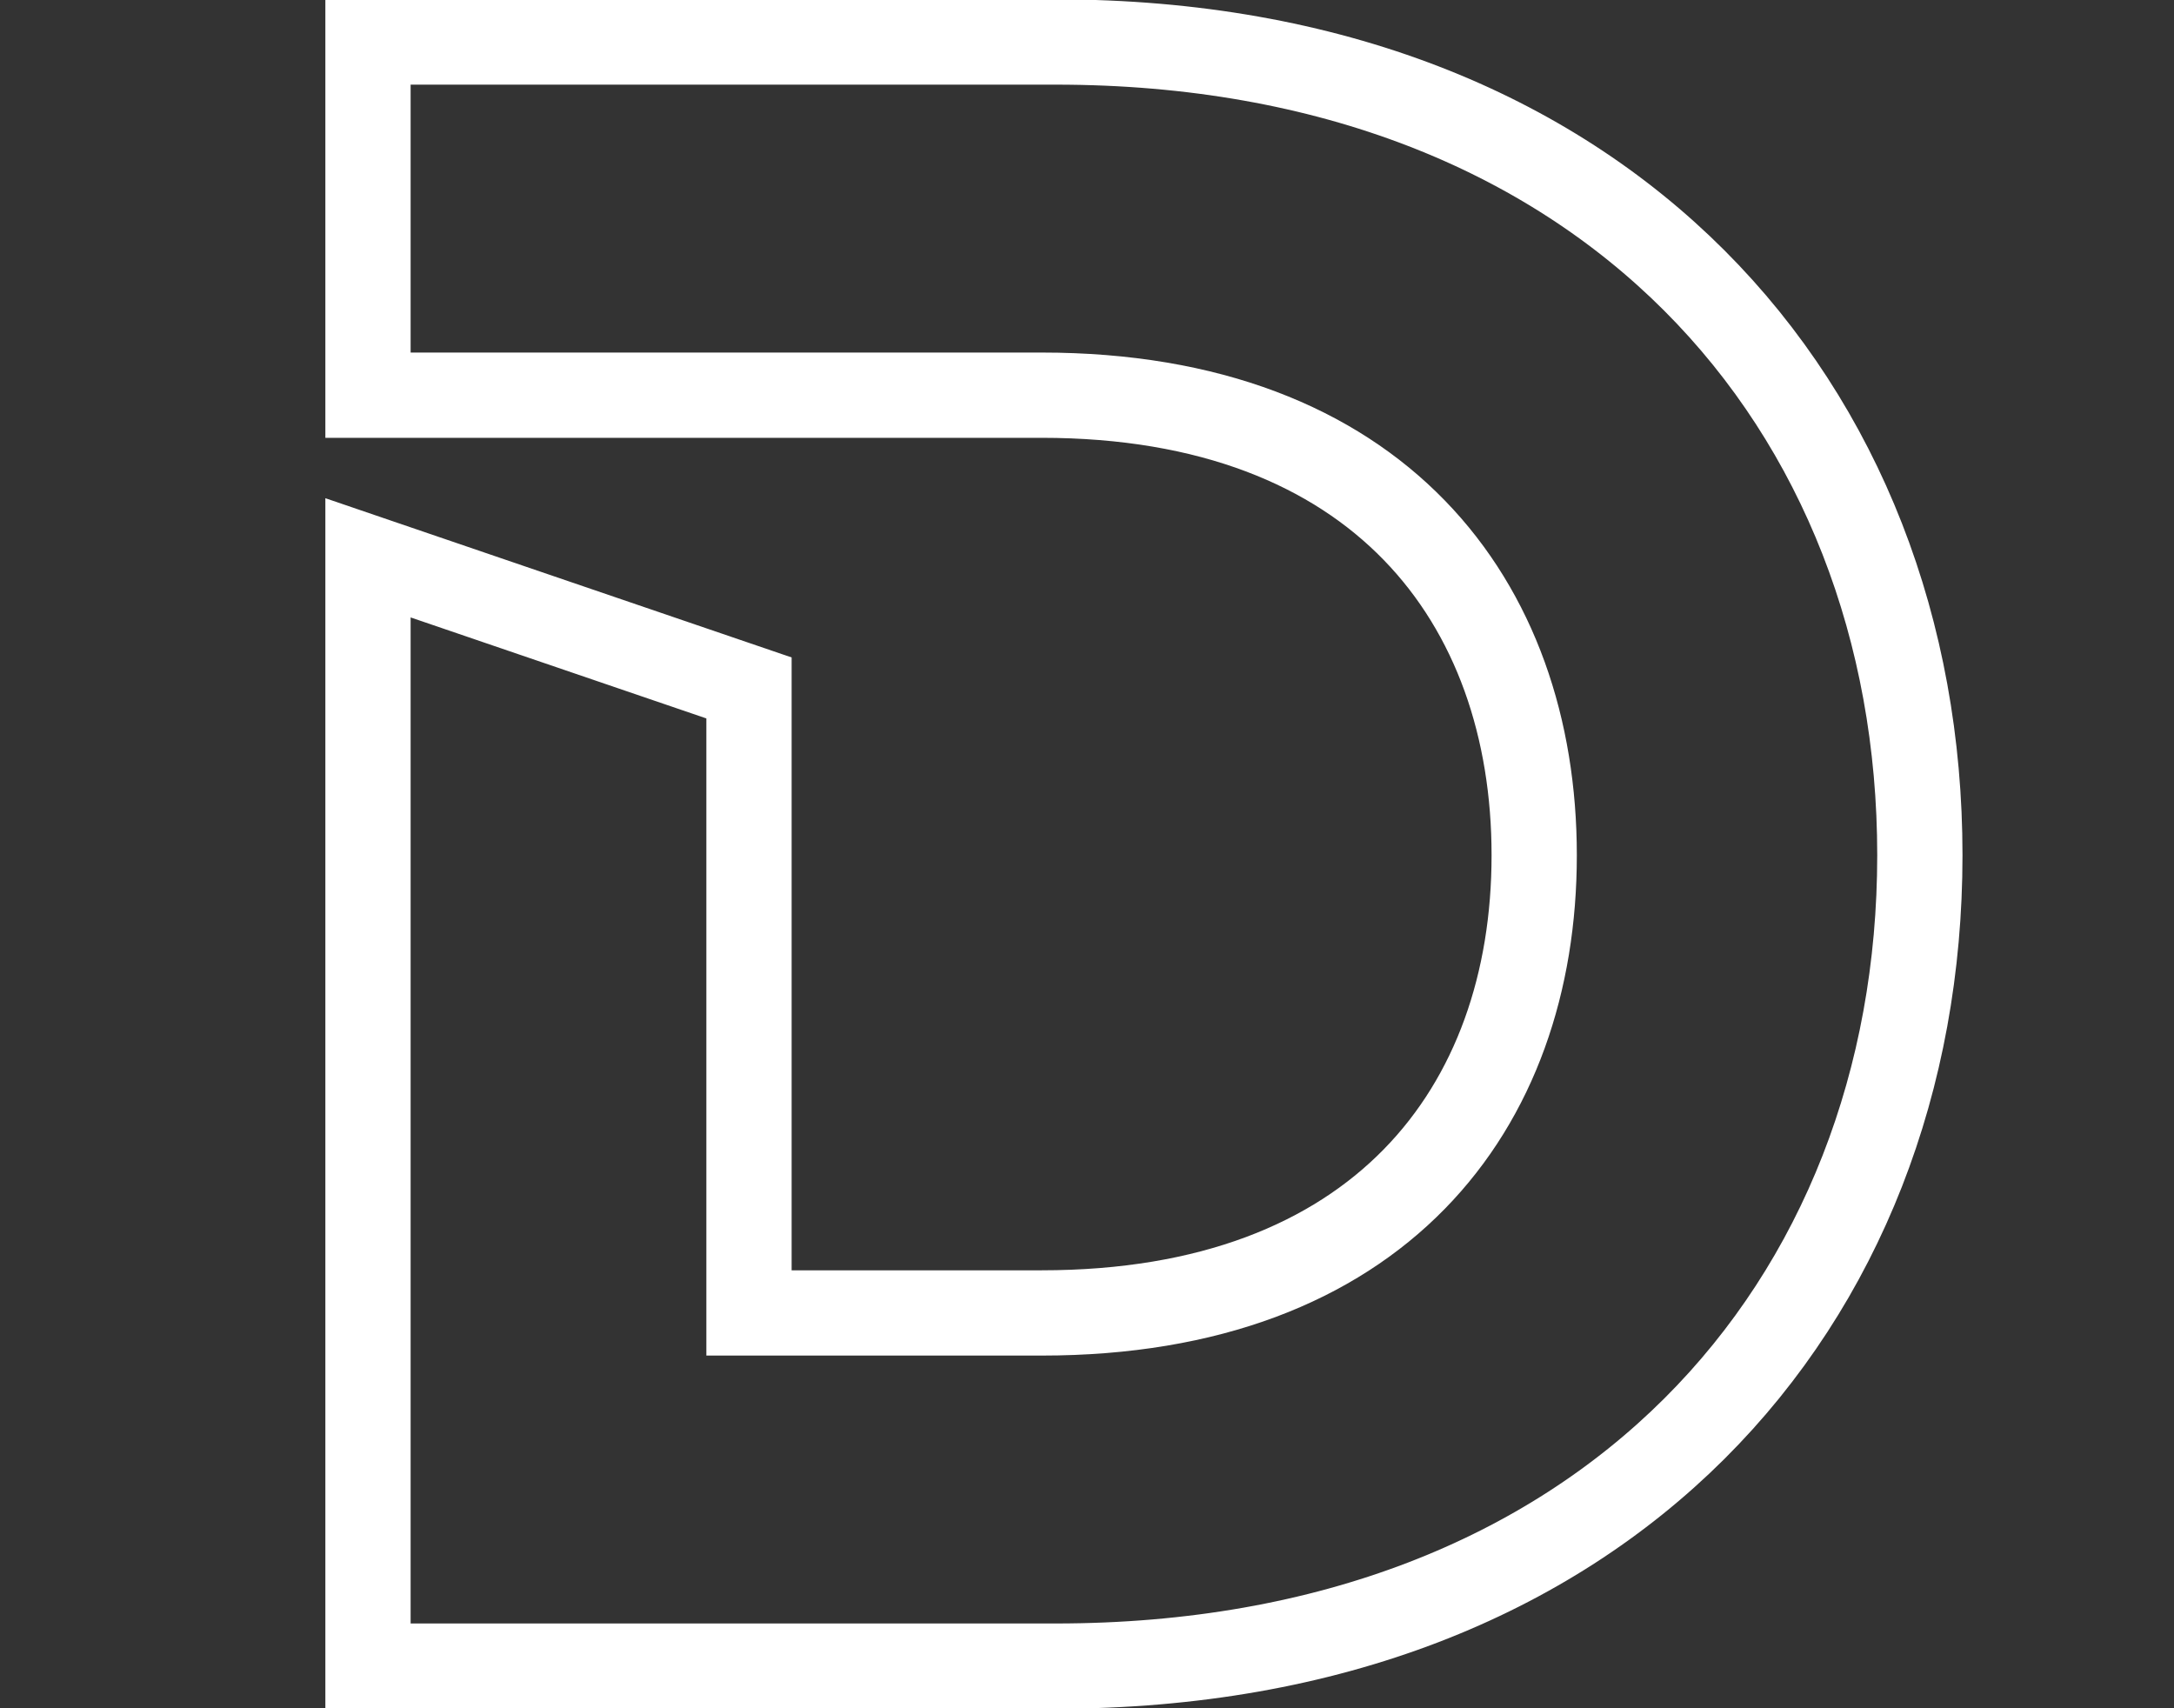
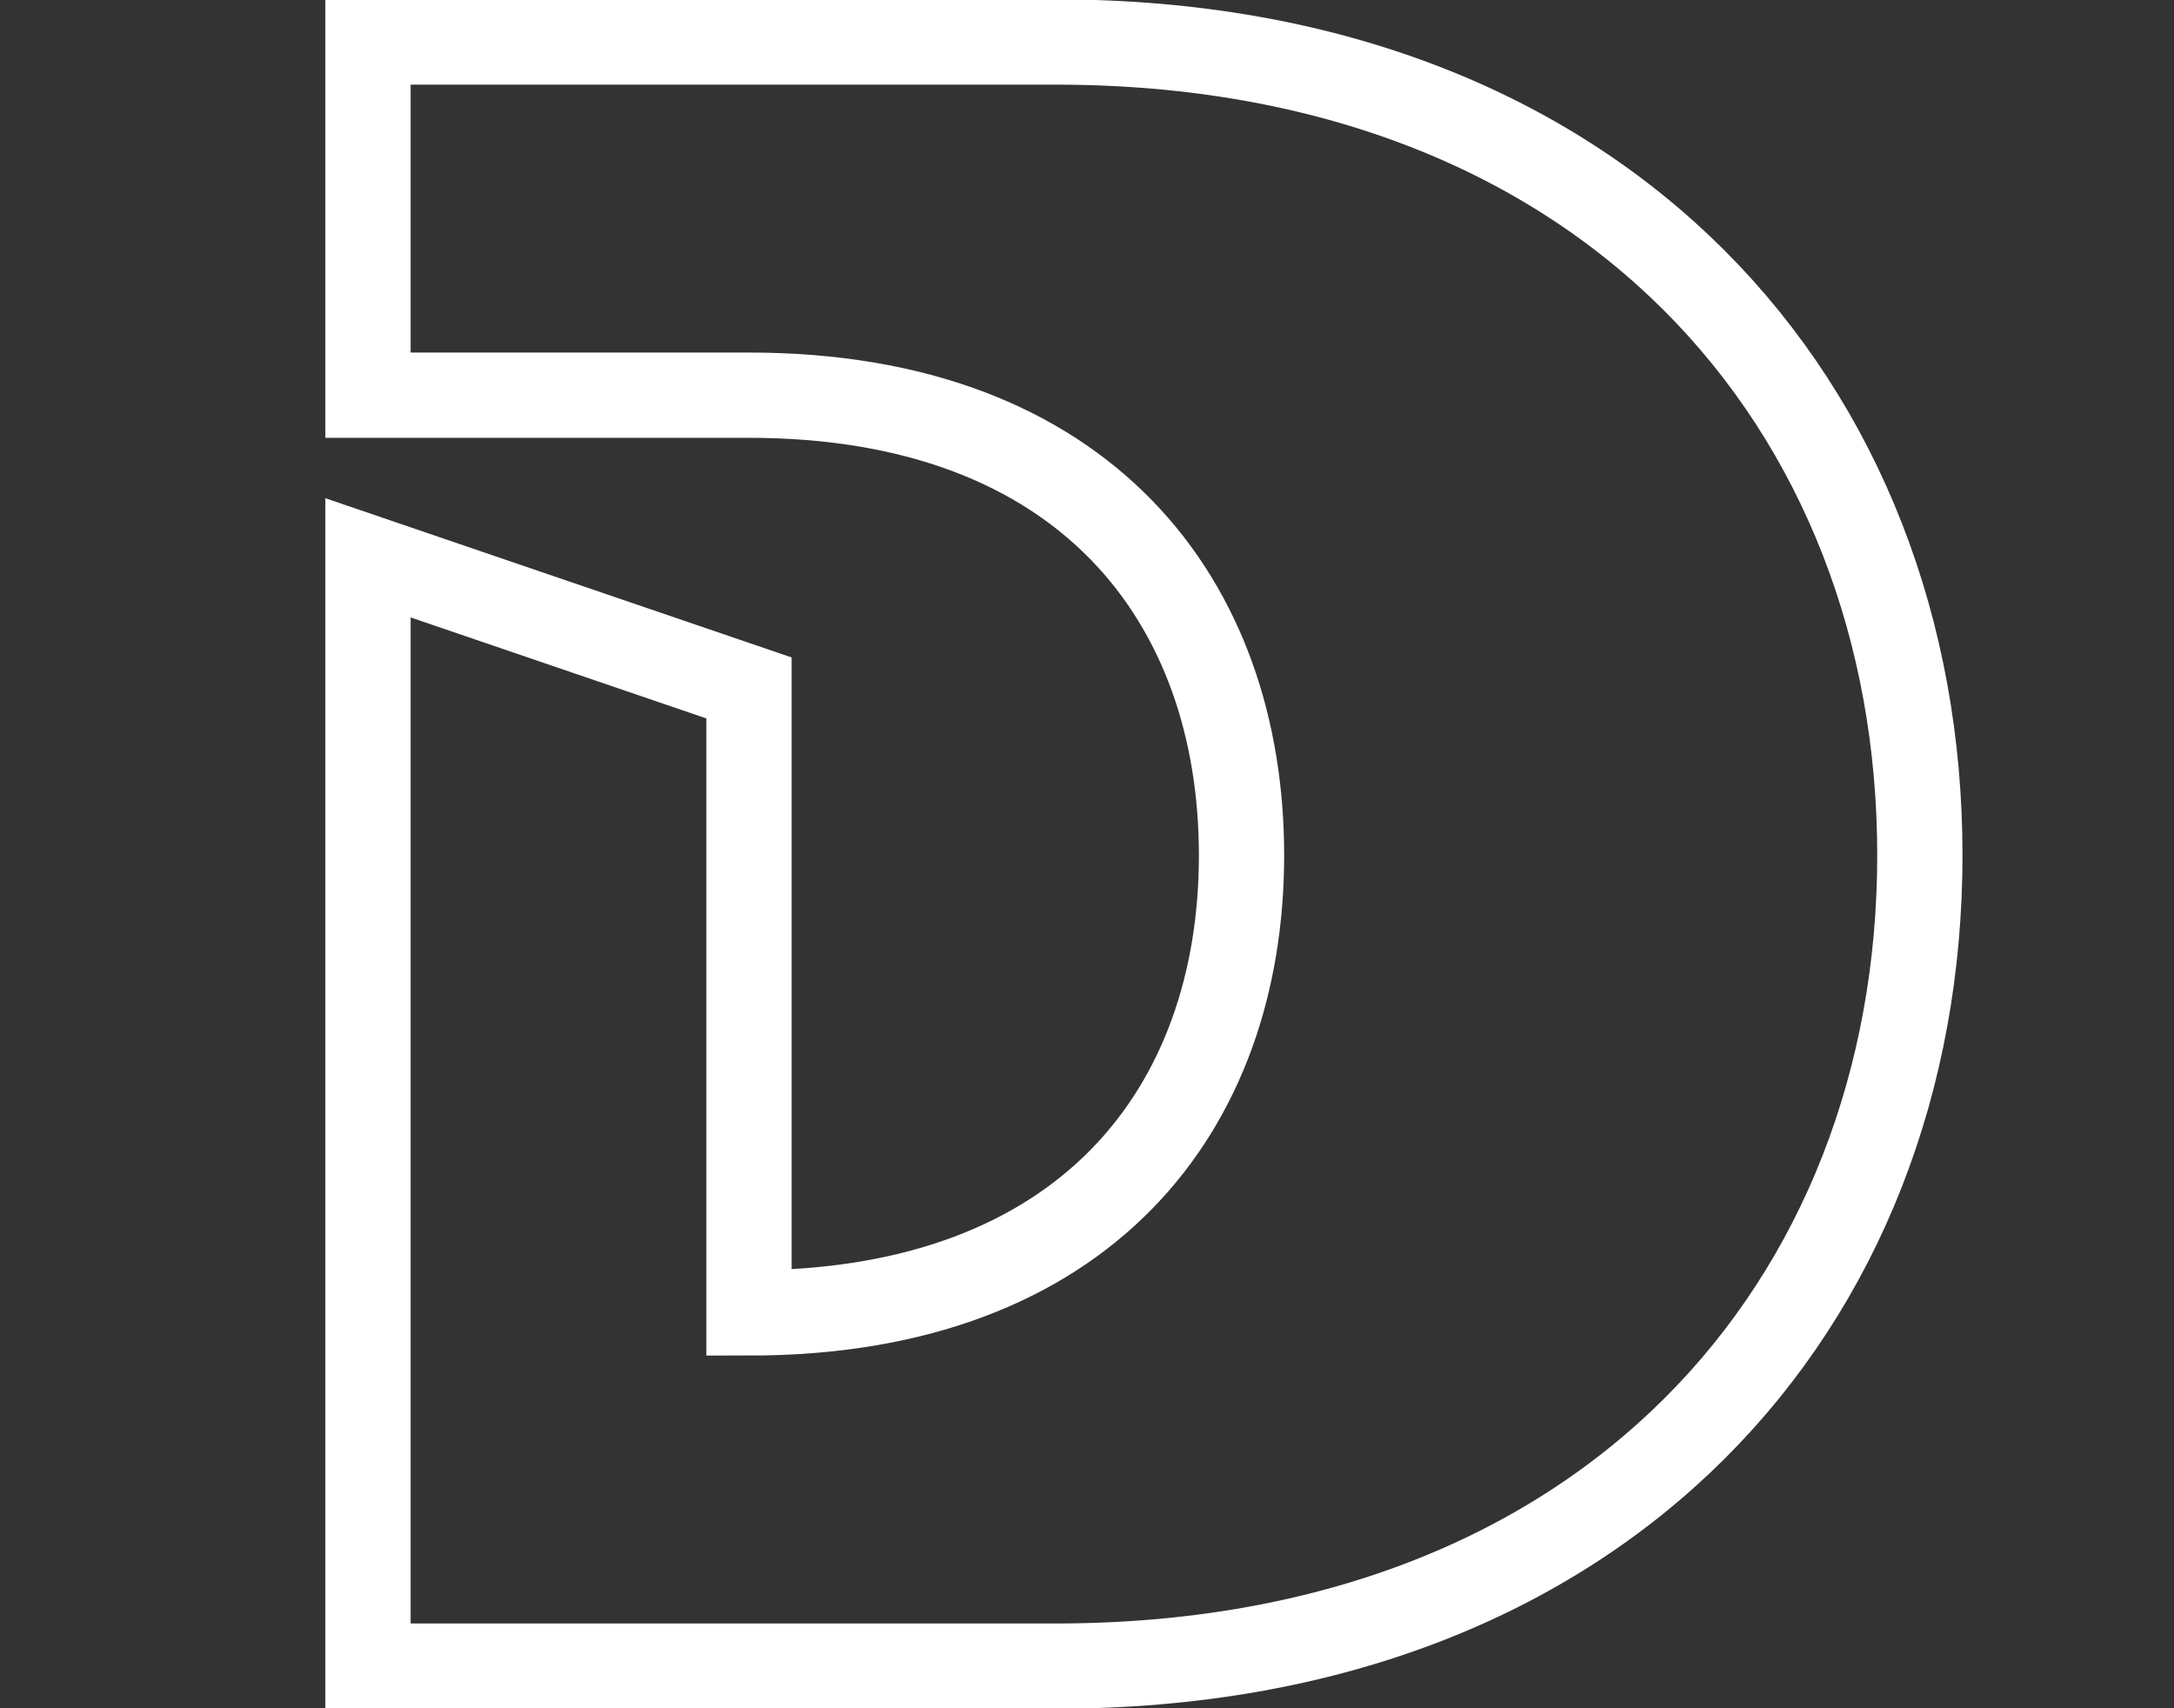
<svg xmlns="http://www.w3.org/2000/svg" version="1.1" id="Ebene_1" x="0px" y="0px" width="38.247px" height="30.049px" viewBox="0 0 38.247 30.049" enable-background="new 0 0 38.247 30.049" xml:space="preserve">
  <rect x="0" y="0" width="38.247" height="30.049" fill="#333333" stroke="none" />
-   <path fill="none" stroke="#FFFFFF" stroke-width="1.5" d="M33.776,15.044c0,7.889-5.516,14.266-15.205,14.266H6.474V9.813  l6.703,2.289v10.995h5.149c5.927,0,8.665-3.595,8.665-8.052c0-4.455-2.737-8.093-8.665-8.093H6.474V0.739h12.097  C28.26,0.739,33.776,7.156,33.776,15.044z" />
+   <path fill="none" stroke="#FFFFFF" stroke-width="1.5" d="M33.776,15.044c0,7.889-5.516,14.266-15.205,14.266H6.474V9.813  l6.703,2.289v10.995c5.927,0,8.665-3.595,8.665-8.052c0-4.455-2.737-8.093-8.665-8.093H6.474V0.739h12.097  C28.26,0.739,33.776,7.156,33.776,15.044z" />
</svg>